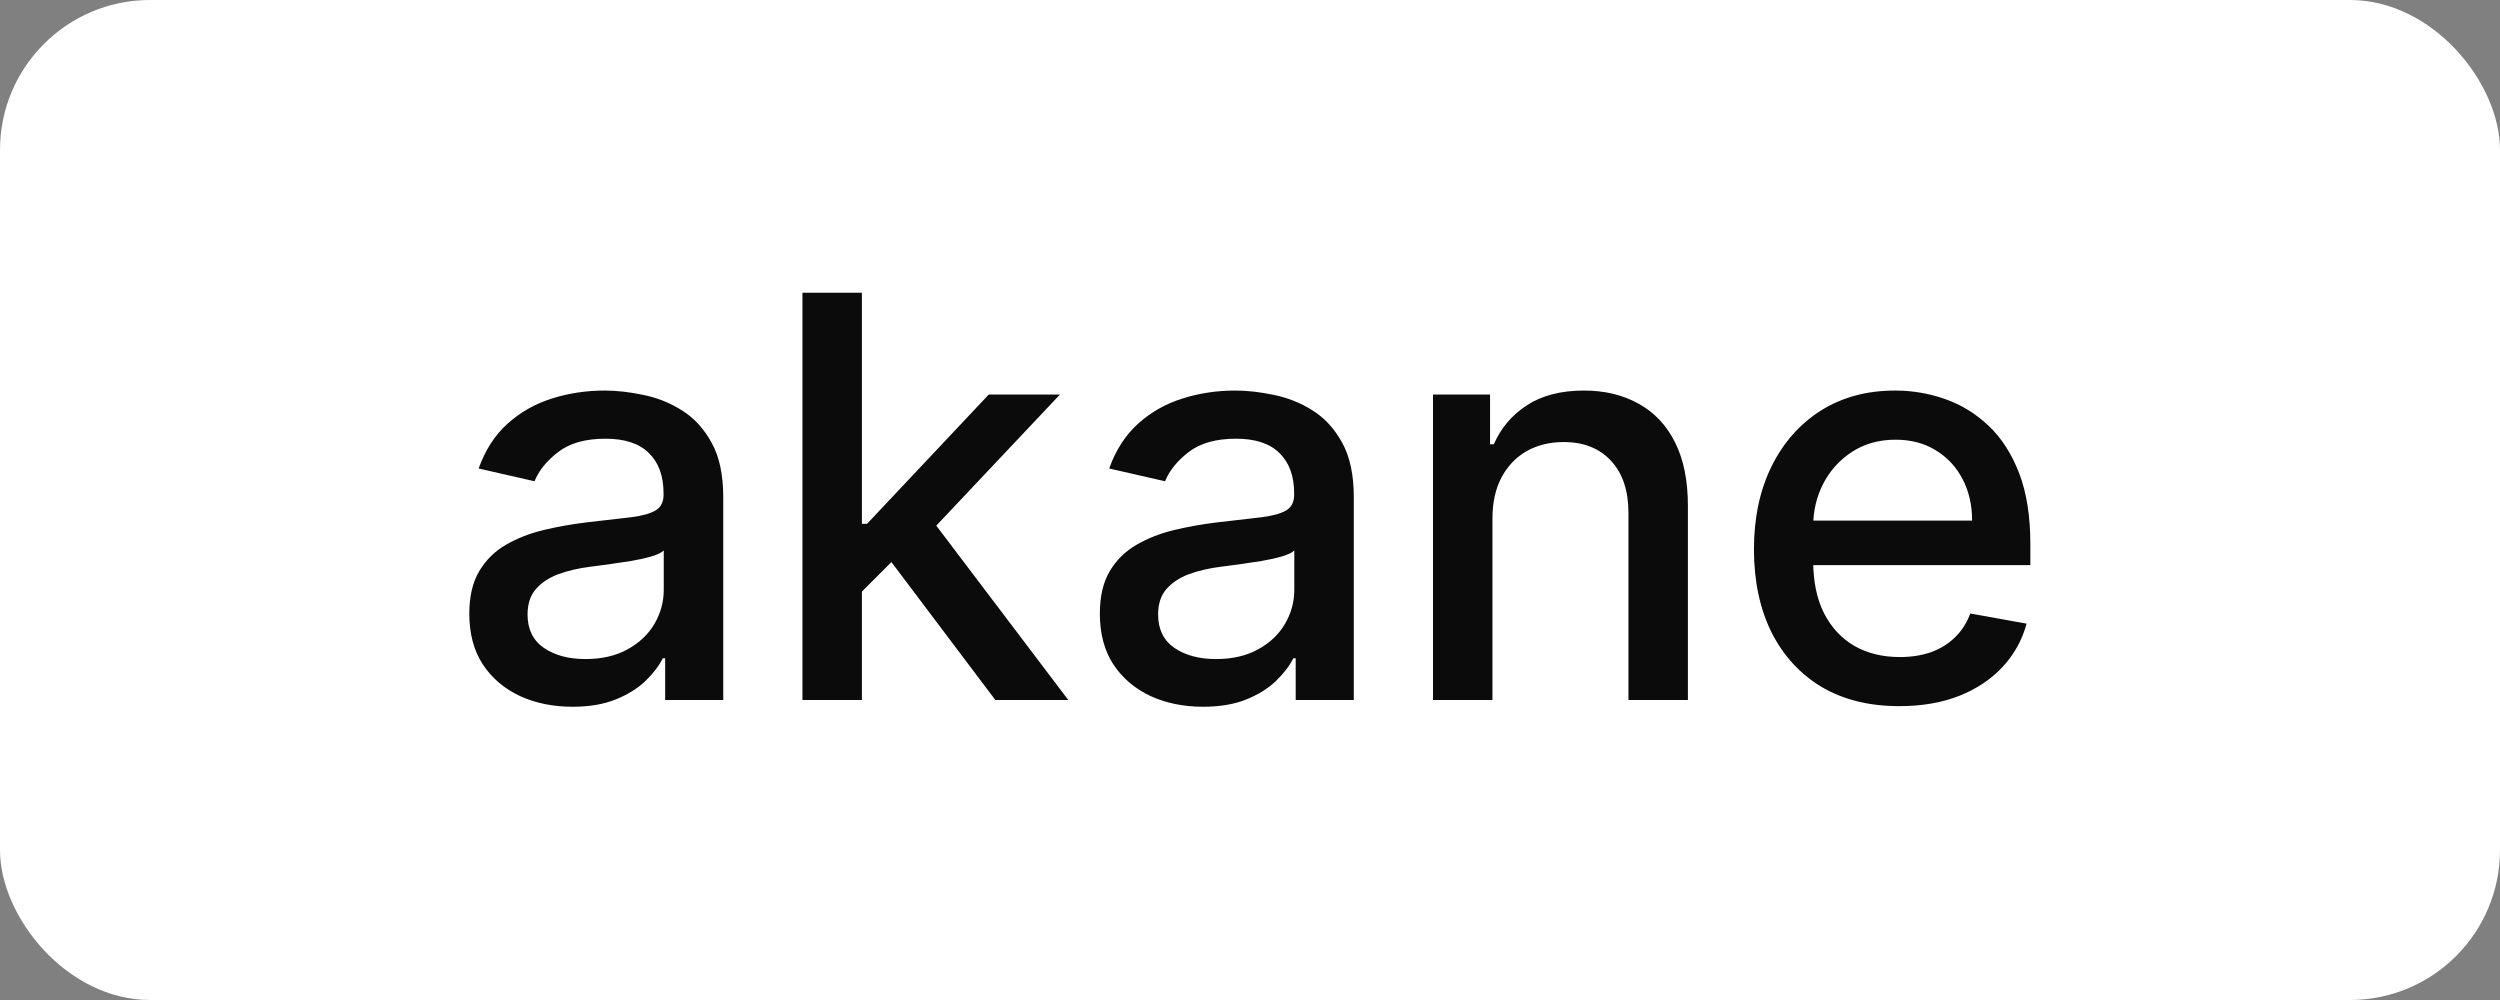
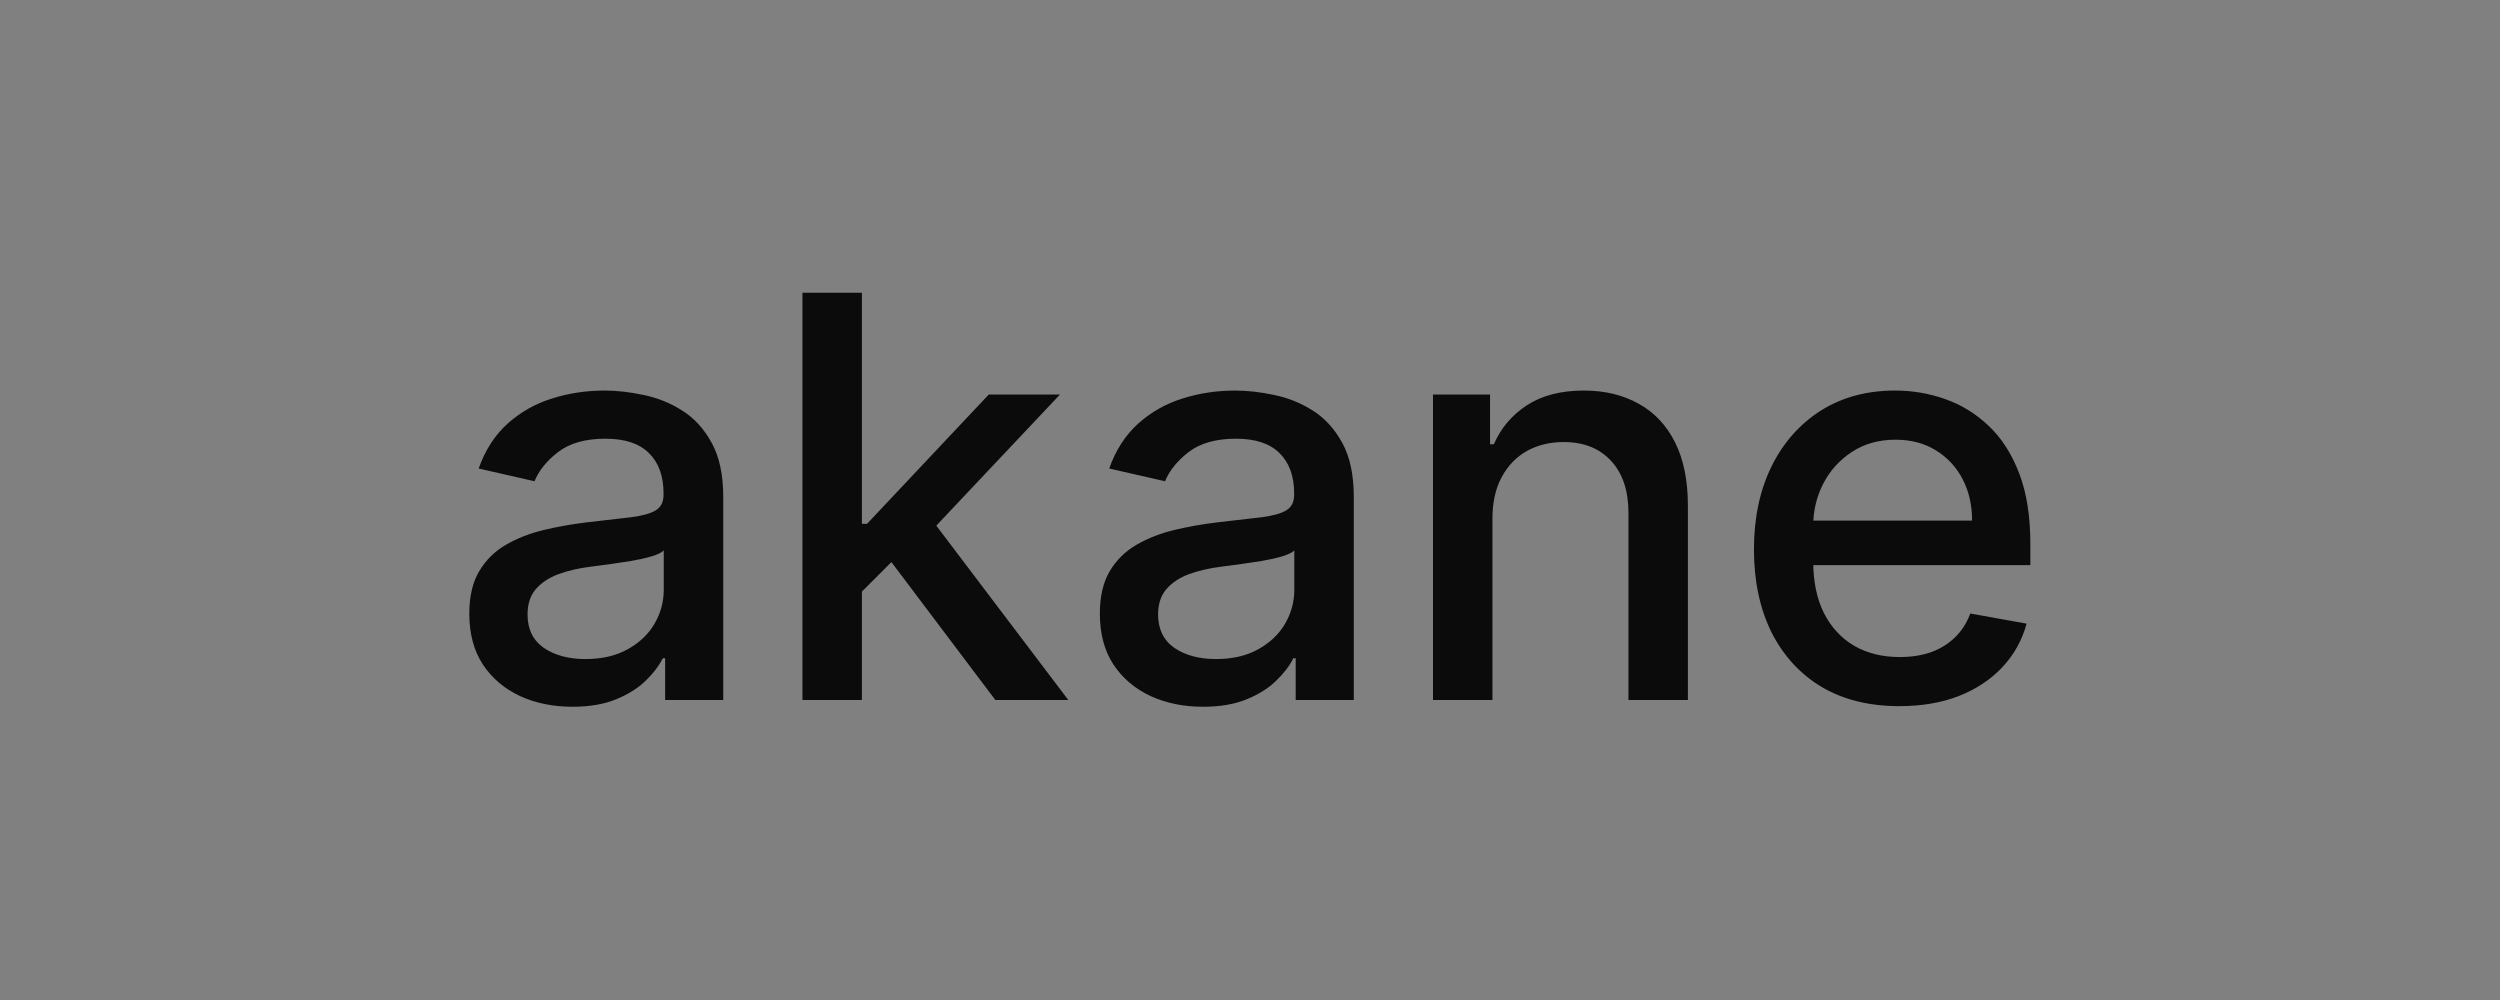
<svg xmlns="http://www.w3.org/2000/svg" width="50" height="20" viewBox="0 0 50 20" fill="none">
  <rect x="0" y="0" width="50" height="20" fill="#808080" stroke="none" />
-   <rect width="50" height="20" rx="3" fill="white" />
  <path d="M11.45 14.135C11.063 14.135 10.713 14.064 10.4 13.921C10.087 13.775 9.839 13.564 9.656 13.288C9.476 13.012 9.386 12.674 9.386 12.274C9.386 11.929 9.452 11.646 9.585 11.423C9.717 11.2 9.896 11.024 10.121 10.894C10.347 10.764 10.599 10.666 10.877 10.599C11.156 10.533 11.439 10.483 11.728 10.448C12.094 10.406 12.391 10.371 12.619 10.345C12.847 10.316 13.013 10.269 13.116 10.206C13.22 10.142 13.271 10.039 13.271 9.895V9.868C13.271 9.52 13.173 9.251 12.977 9.06C12.784 8.869 12.495 8.774 12.11 8.774C11.71 8.774 11.394 8.863 11.164 9.04C10.935 9.215 10.778 9.41 10.69 9.625L9.573 9.37C9.705 8.999 9.899 8.7 10.153 8.472C10.411 8.241 10.706 8.074 11.04 7.97C11.374 7.864 11.726 7.811 12.094 7.811C12.338 7.811 12.597 7.841 12.87 7.899C13.146 7.955 13.403 8.058 13.641 8.209C13.883 8.36 14.08 8.576 14.234 8.857C14.388 9.136 14.465 9.498 14.465 9.943V14H13.303V13.165H13.256C13.179 13.319 13.063 13.47 12.91 13.618C12.756 13.767 12.558 13.89 12.317 13.988C12.076 14.086 11.787 14.135 11.45 14.135ZM11.709 13.181C12.037 13.181 12.318 13.116 12.552 12.986C12.788 12.856 12.967 12.686 13.089 12.477C13.213 12.265 13.275 12.038 13.275 11.797V11.009C13.233 11.052 13.151 11.091 13.029 11.128C12.91 11.163 12.773 11.193 12.619 11.22C12.466 11.244 12.316 11.266 12.17 11.287C12.024 11.306 11.902 11.322 11.804 11.335C11.573 11.364 11.362 11.413 11.171 11.482C10.983 11.551 10.832 11.651 10.718 11.781C10.607 11.908 10.551 12.078 10.551 12.29C10.551 12.584 10.66 12.807 10.877 12.958C11.095 13.106 11.372 13.181 11.709 13.181ZM17.142 11.928L17.134 10.476H17.341L19.775 7.891H21.199L18.423 10.834H18.236L17.142 11.928ZM16.049 14V5.855H17.238V14H16.049ZM19.907 14L17.719 11.097L18.538 10.265L21.366 14H19.907ZM24.061 14.135C23.674 14.135 23.324 14.064 23.011 13.921C22.698 13.775 22.45 13.564 22.267 13.288C22.087 13.012 21.997 12.674 21.997 12.274C21.997 11.929 22.063 11.646 22.195 11.423C22.328 11.2 22.507 11.024 22.733 10.894C22.958 10.764 23.21 10.666 23.488 10.599C23.767 10.533 24.05 10.483 24.339 10.448C24.705 10.406 25.002 10.371 25.23 10.345C25.458 10.316 25.624 10.269 25.727 10.206C25.831 10.142 25.883 10.039 25.883 9.895V9.868C25.883 9.52 25.784 9.251 25.588 9.06C25.395 8.869 25.106 8.774 24.721 8.774C24.321 8.774 24.005 8.863 23.774 9.04C23.547 9.215 23.389 9.41 23.301 9.625L22.184 9.37C22.316 8.999 22.51 8.7 22.764 8.472C23.021 8.241 23.317 8.074 23.651 7.97C23.985 7.864 24.337 7.811 24.705 7.811C24.949 7.811 25.208 7.841 25.481 7.899C25.756 7.955 26.014 8.058 26.252 8.209C26.494 8.36 26.691 8.576 26.845 8.857C26.999 9.136 27.076 9.498 27.076 9.943V14H25.914V13.165H25.866C25.79 13.319 25.674 13.47 25.52 13.618C25.367 13.767 25.169 13.89 24.928 13.988C24.687 14.086 24.398 14.135 24.061 14.135ZM24.319 13.181C24.648 13.181 24.929 13.116 25.163 12.986C25.399 12.856 25.578 12.686 25.7 12.477C25.824 12.265 25.886 12.038 25.886 11.797V11.009C25.844 11.052 25.762 11.091 25.64 11.128C25.52 11.163 25.384 11.193 25.23 11.22C25.076 11.244 24.927 11.266 24.781 11.287C24.635 11.306 24.513 11.322 24.415 11.335C24.184 11.364 23.973 11.413 23.782 11.482C23.594 11.551 23.443 11.651 23.329 11.781C23.218 11.908 23.162 12.078 23.162 12.29C23.162 12.584 23.271 12.807 23.488 12.958C23.706 13.106 23.983 13.181 24.319 13.181ZM29.849 10.373V14H28.66V7.891H29.801V8.885H29.877C30.017 8.562 30.237 8.302 30.537 8.106C30.839 7.909 31.22 7.811 31.678 7.811C32.095 7.811 32.459 7.899 32.772 8.074C33.085 8.246 33.328 8.503 33.5 8.845C33.672 9.188 33.758 9.61 33.758 10.114V14H32.569V10.257C32.569 9.815 32.454 9.469 32.223 9.219C31.992 8.967 31.676 8.841 31.273 8.841C30.997 8.841 30.752 8.901 30.537 9.02C30.325 9.14 30.156 9.315 30.032 9.545C29.91 9.773 29.849 10.049 29.849 10.373ZM37.986 14.123C37.384 14.123 36.866 13.995 36.431 13.738C35.999 13.478 35.665 13.113 35.429 12.644C35.196 12.172 35.079 11.619 35.079 10.985C35.079 10.36 35.196 9.808 35.429 9.331C35.665 8.853 35.994 8.481 36.415 8.213C36.84 7.945 37.335 7.811 37.903 7.811C38.248 7.811 38.582 7.868 38.905 7.982C39.228 8.096 39.519 8.275 39.776 8.519C40.033 8.763 40.236 9.08 40.385 9.47C40.533 9.857 40.607 10.328 40.607 10.882V11.303H35.751V10.412H39.442C39.442 10.1 39.378 9.823 39.251 9.581C39.124 9.337 38.945 9.145 38.714 9.005C38.486 8.864 38.218 8.794 37.911 8.794C37.577 8.794 37.285 8.876 37.036 9.04C36.789 9.202 36.598 9.414 36.463 9.677C36.33 9.937 36.264 10.219 36.264 10.524V11.22C36.264 11.628 36.336 11.976 36.479 12.262C36.625 12.548 36.828 12.767 37.087 12.918C37.347 13.067 37.651 13.141 37.998 13.141C38.224 13.141 38.429 13.109 38.615 13.046C38.8 12.979 38.961 12.881 39.096 12.751C39.231 12.621 39.335 12.461 39.406 12.27L40.532 12.473C40.442 12.804 40.28 13.095 40.047 13.344C39.816 13.59 39.526 13.783 39.175 13.921C38.828 14.056 38.432 14.123 37.986 14.123Z" fill="#0C0B0B" />
</svg>